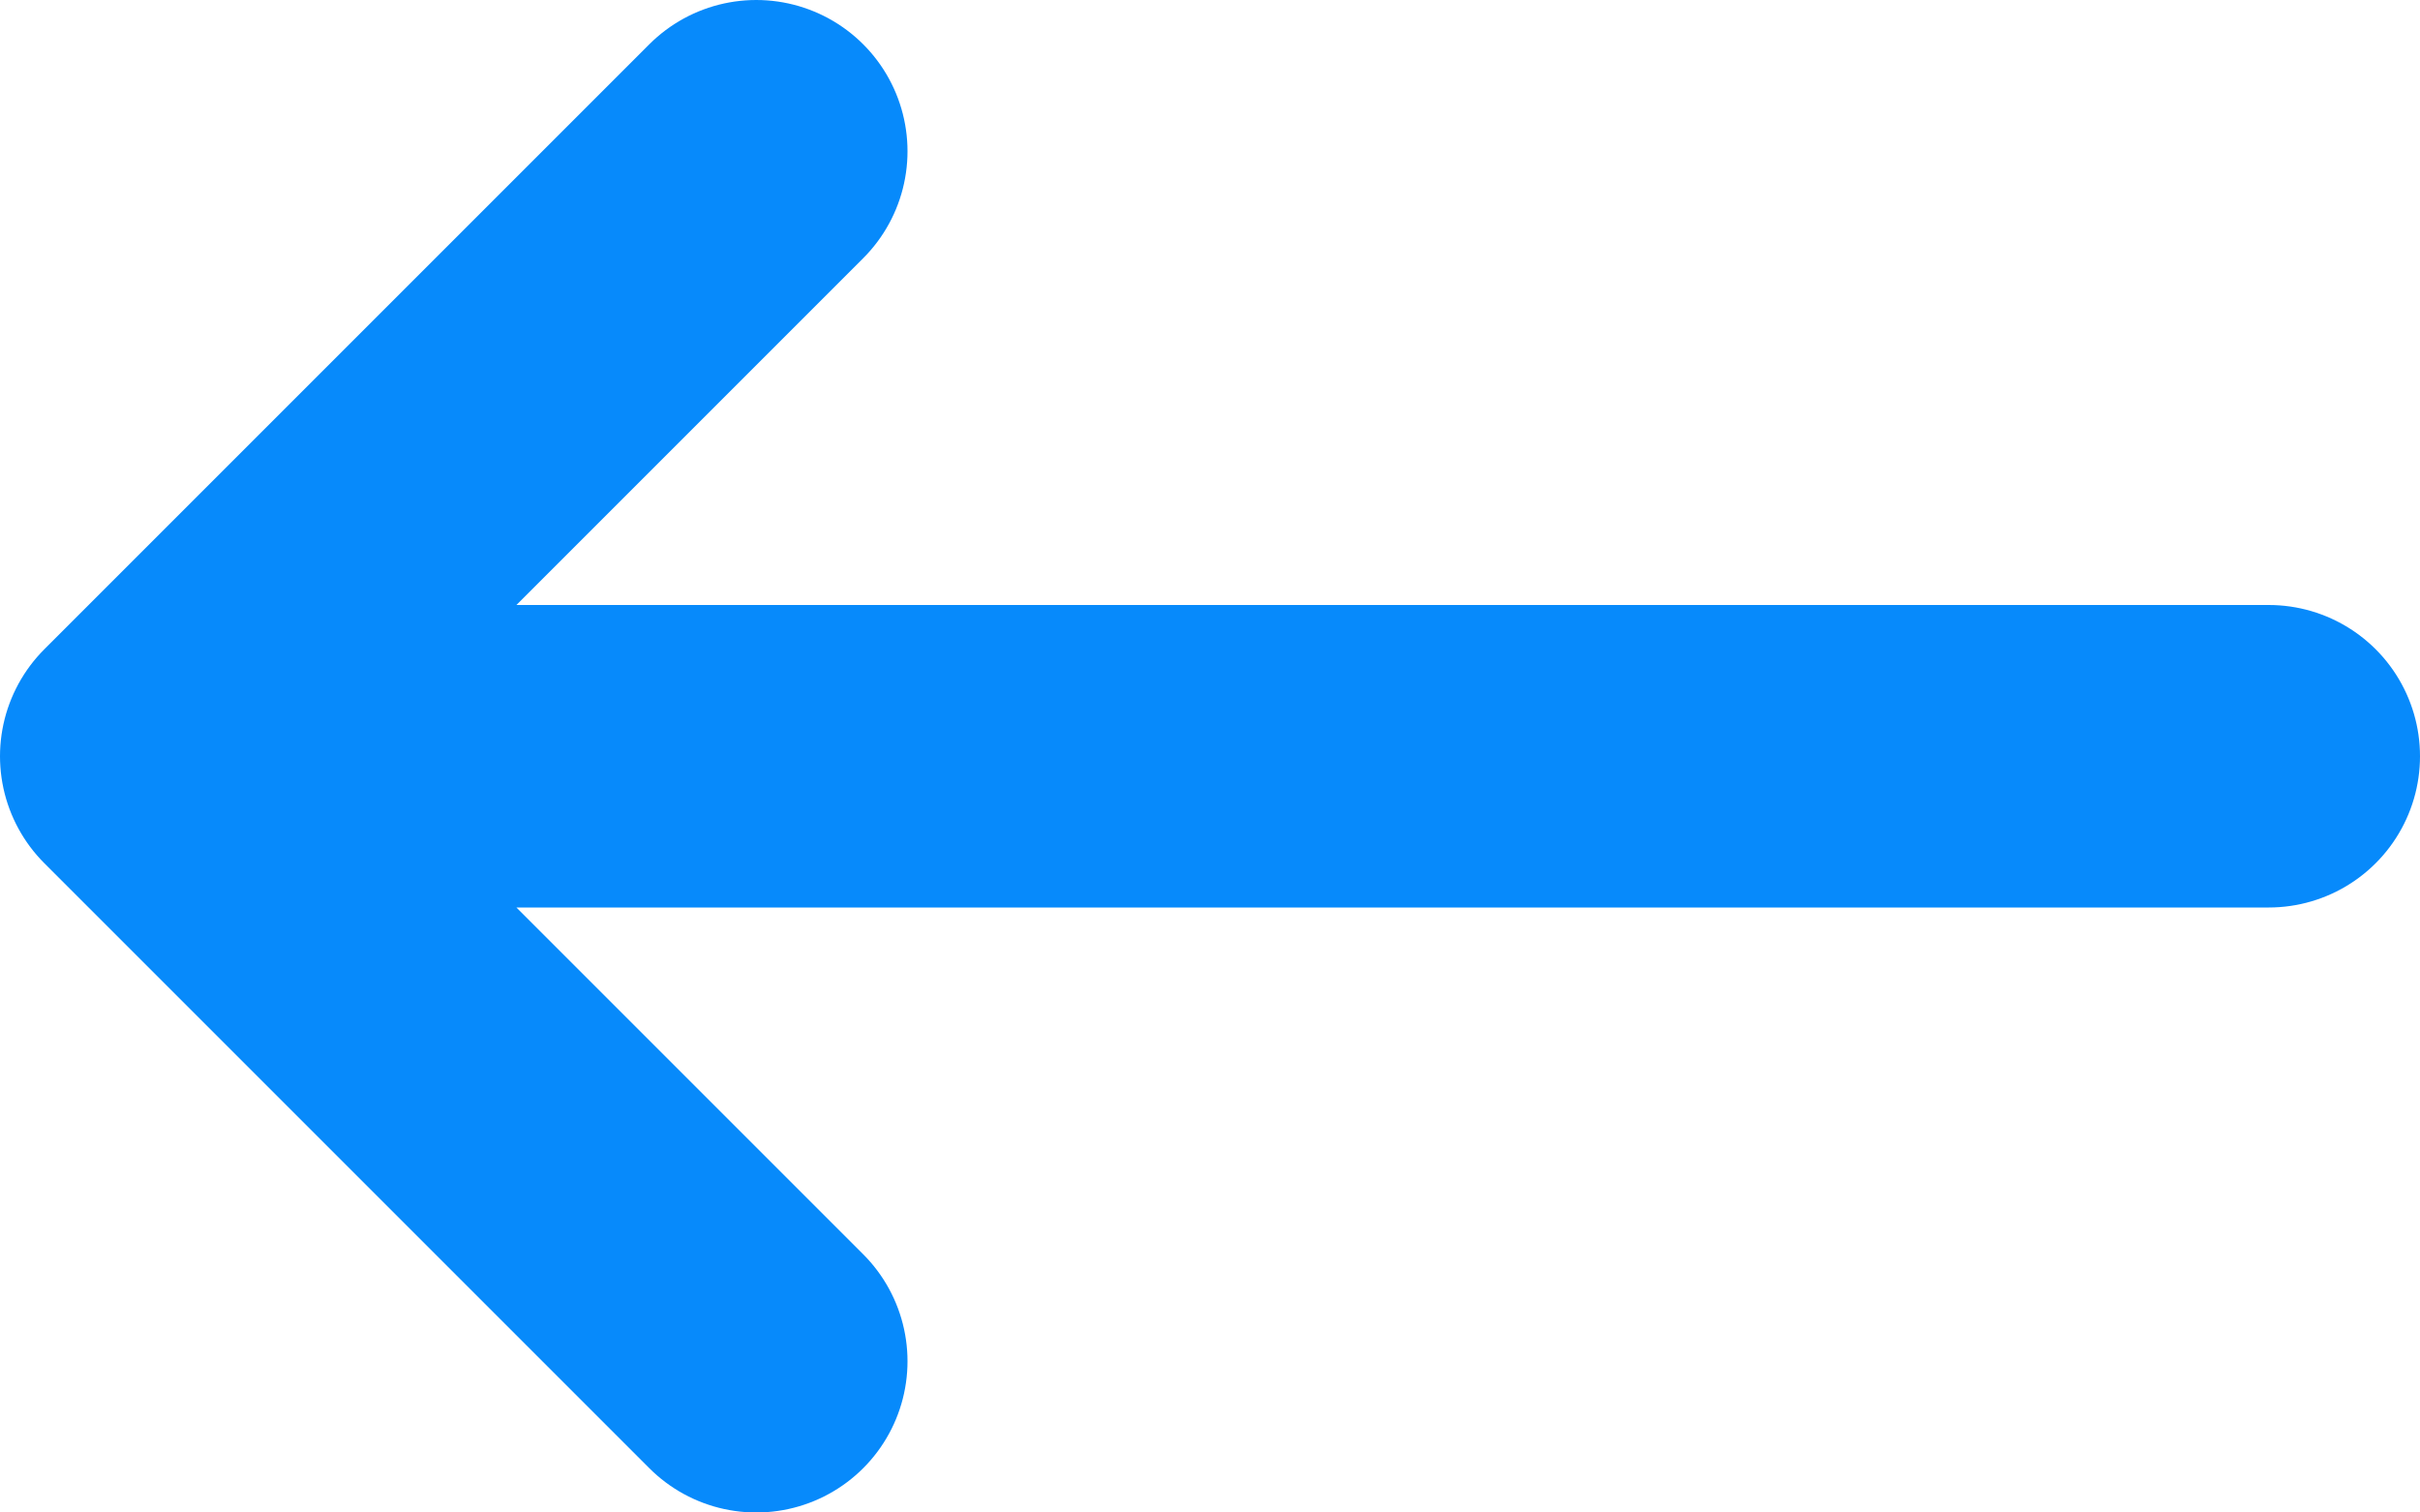
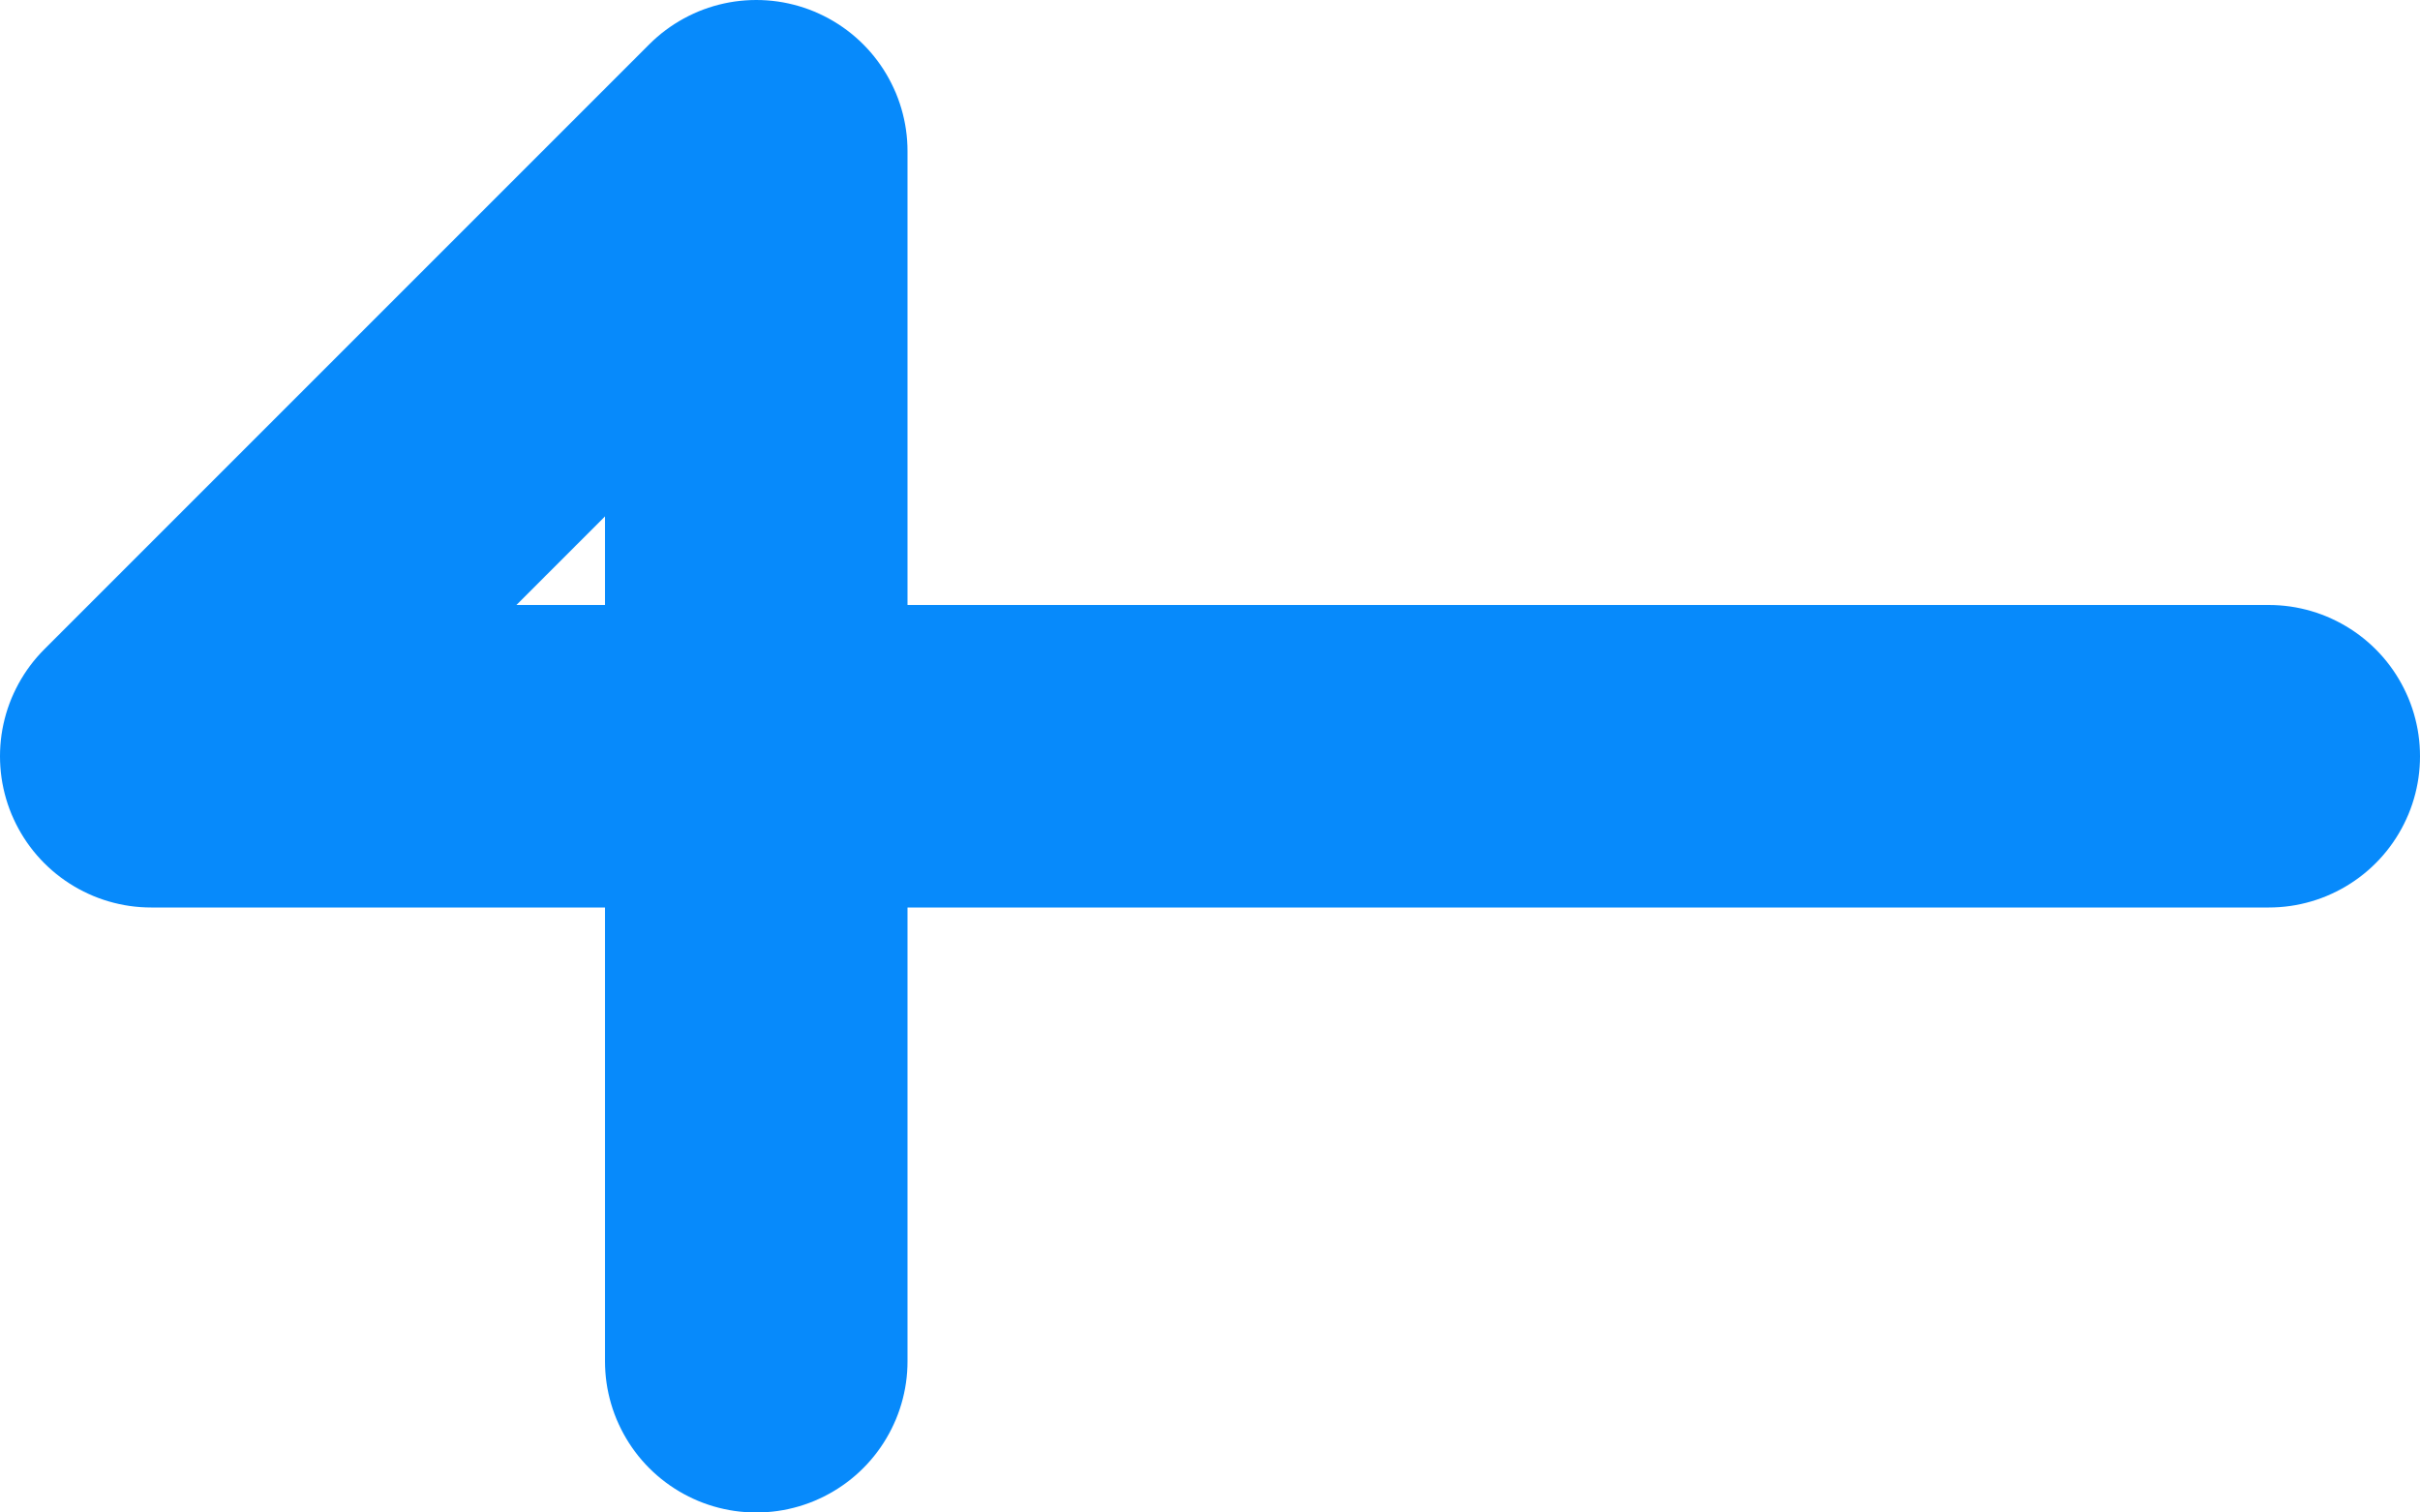
<svg xmlns="http://www.w3.org/2000/svg" width="16" height="10" viewBox="0 0 16 10" fill="none">
-   <path d="M15 5H1M1 5L5 1M1 5L5 9" stroke="#078AFB" stroke-width="2" stroke-linecap="round" stroke-linejoin="round" />
+   <path d="M15 5H1M1 5L5 1L5 9" stroke="#078AFB" stroke-width="2" stroke-linecap="round" stroke-linejoin="round" />
</svg>